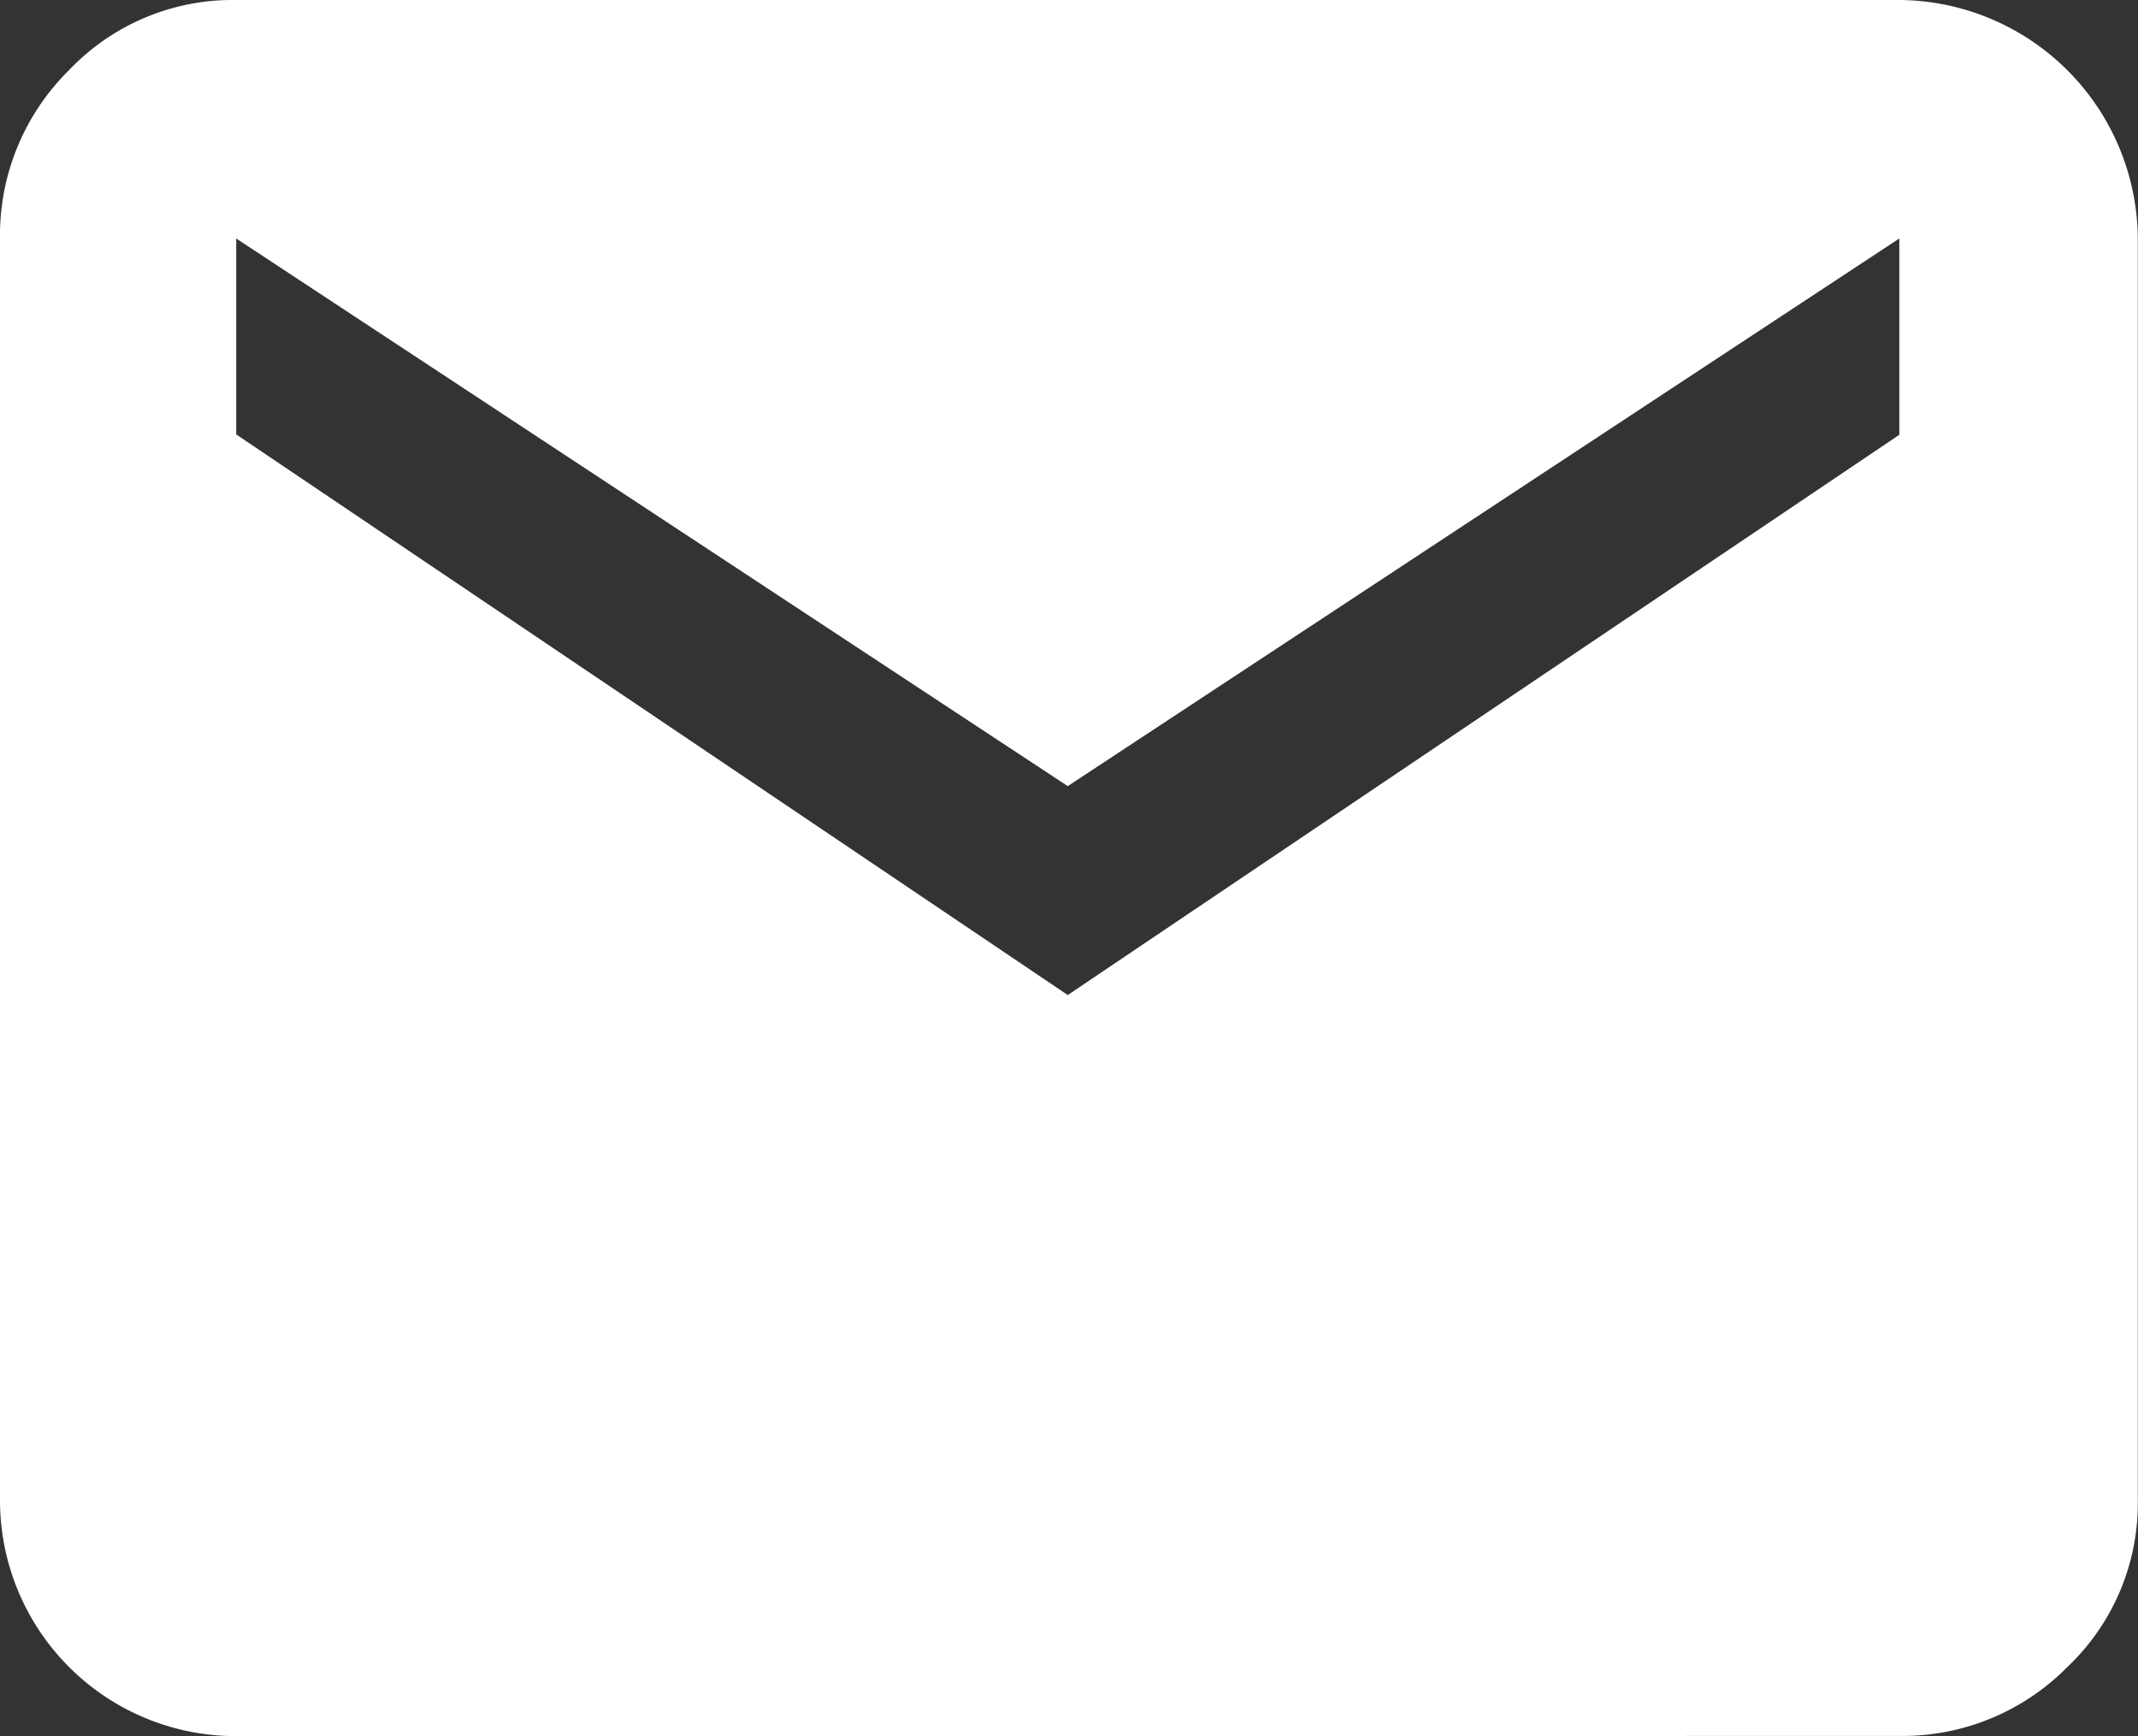
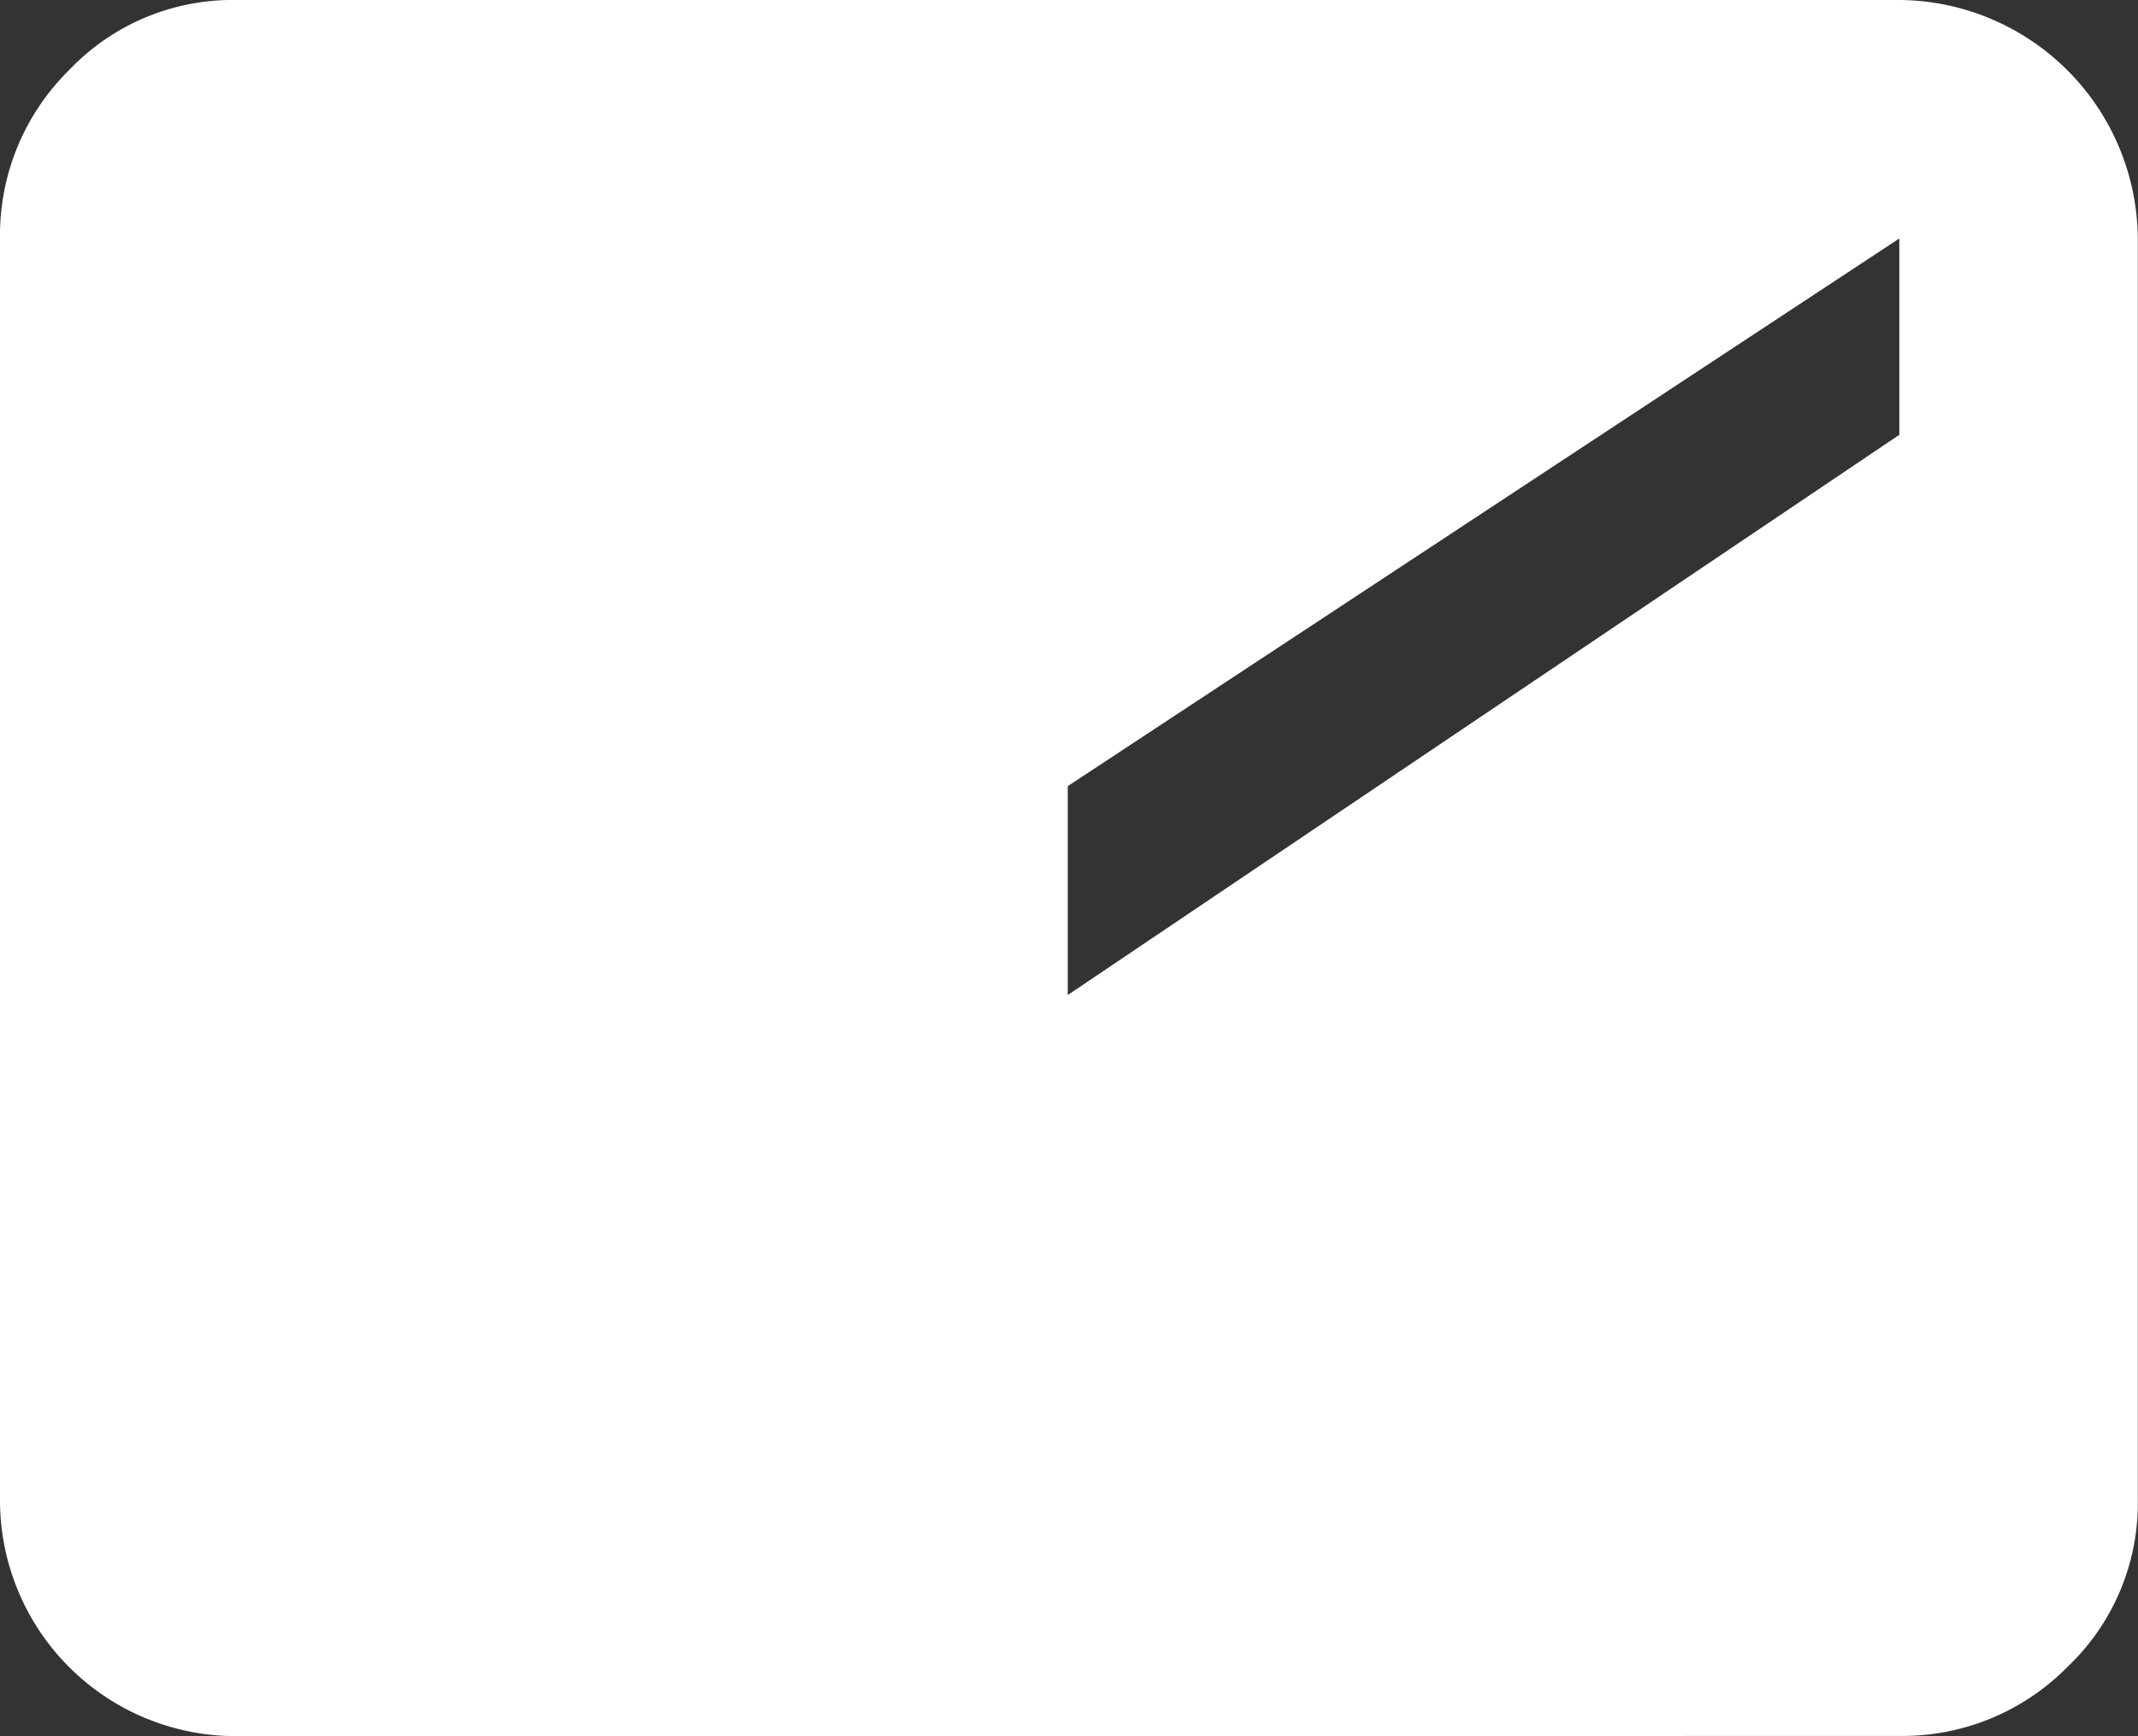
<svg xmlns="http://www.w3.org/2000/svg" width="22.412" height="18.199" viewBox="0 0 22.412 18.199">
  <rect x="0" y="0" width="22.412" height="18.199" fill="#333333" stroke="none" />
-   <path id="mail_FILL1_wght700_GRAD0_opsz48" d="M5.226,24.9A2.473,2.473,0,0,1,2.75,22.423V9.2a2.43,2.43,0,0,1,.724-1.765A2.365,2.365,0,0,1,5.226,6.7H22.66a2.518,2.518,0,0,1,2.5,2.5V22.423a2.365,2.365,0,0,1-.737,1.751,2.43,2.43,0,0,1-1.765.724Zm8.717-7.769,8.717-5.873V9.2l-8.717,5.741L5.226,9.2v2.054Z" transform="translate(-2.75 -6.7)" fill="#fff" />
+   <path id="mail_FILL1_wght700_GRAD0_opsz48" d="M5.226,24.9A2.473,2.473,0,0,1,2.75,22.423V9.2a2.43,2.43,0,0,1,.724-1.765A2.365,2.365,0,0,1,5.226,6.7H22.66a2.518,2.518,0,0,1,2.5,2.5V22.423a2.365,2.365,0,0,1-.737,1.751,2.43,2.43,0,0,1-1.765.724Zm8.717-7.769,8.717-5.873V9.2l-8.717,5.741v2.054Z" transform="translate(-2.75 -6.7)" fill="#fff" />
</svg>